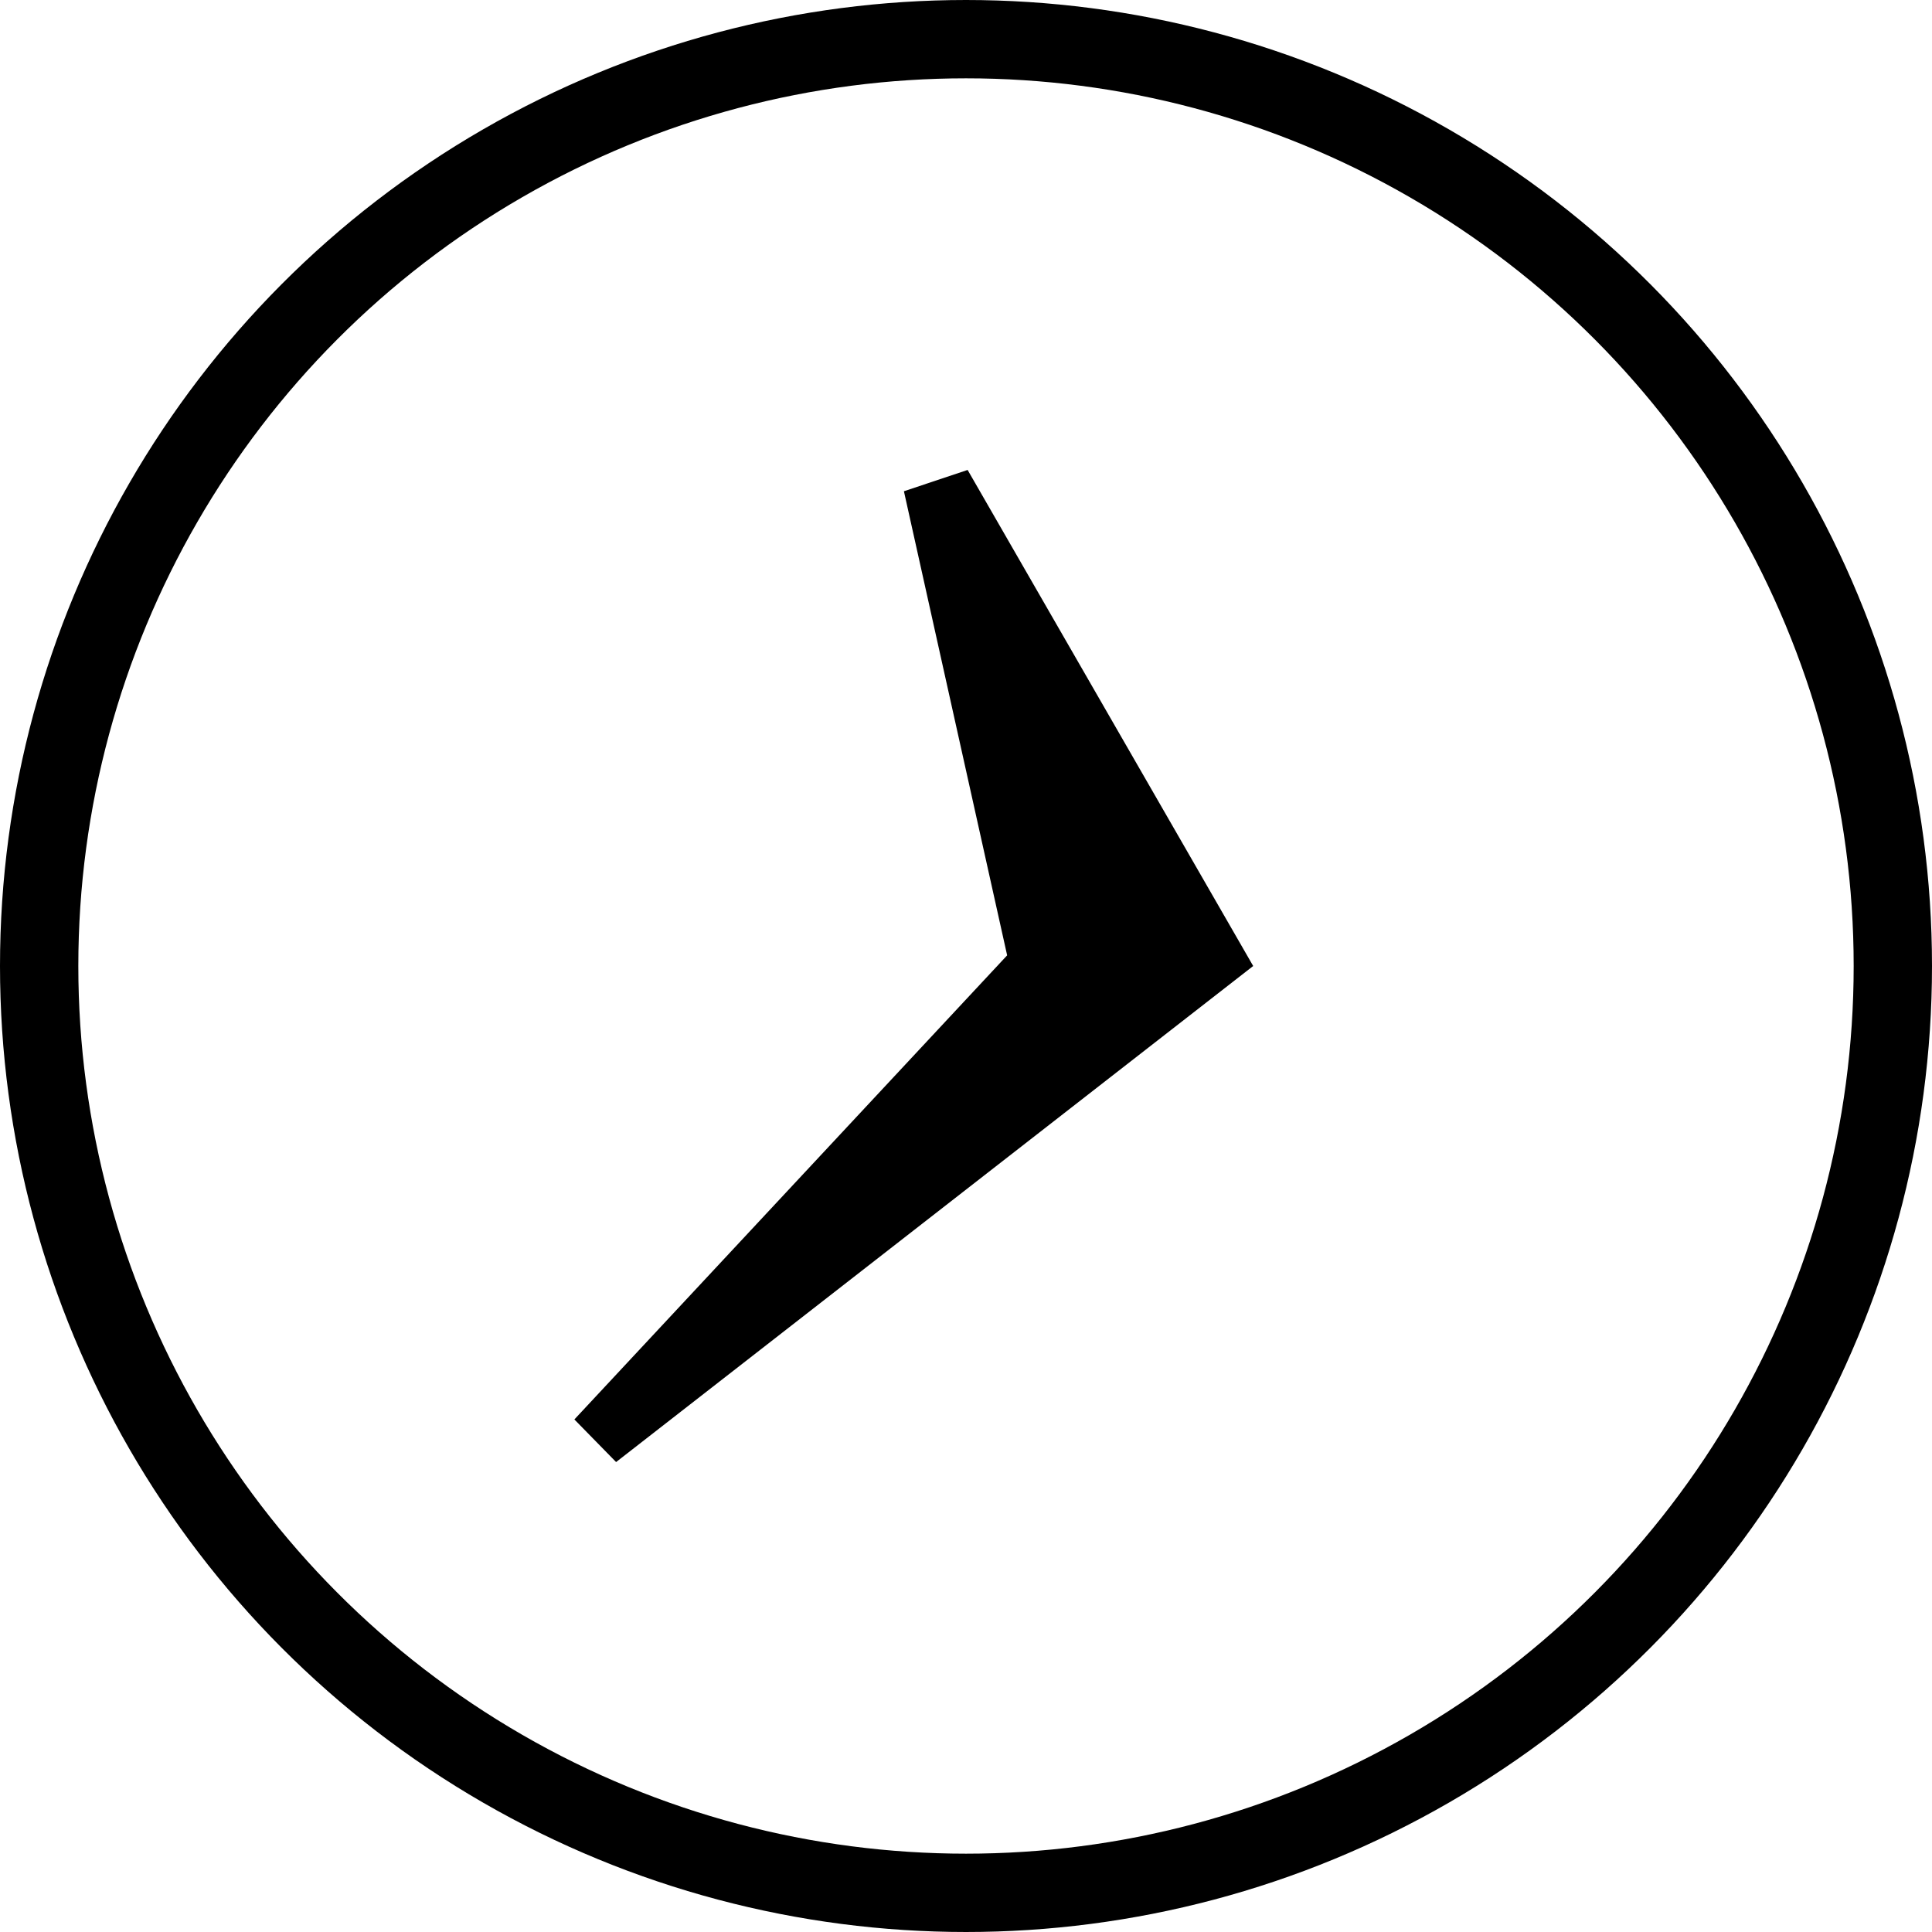
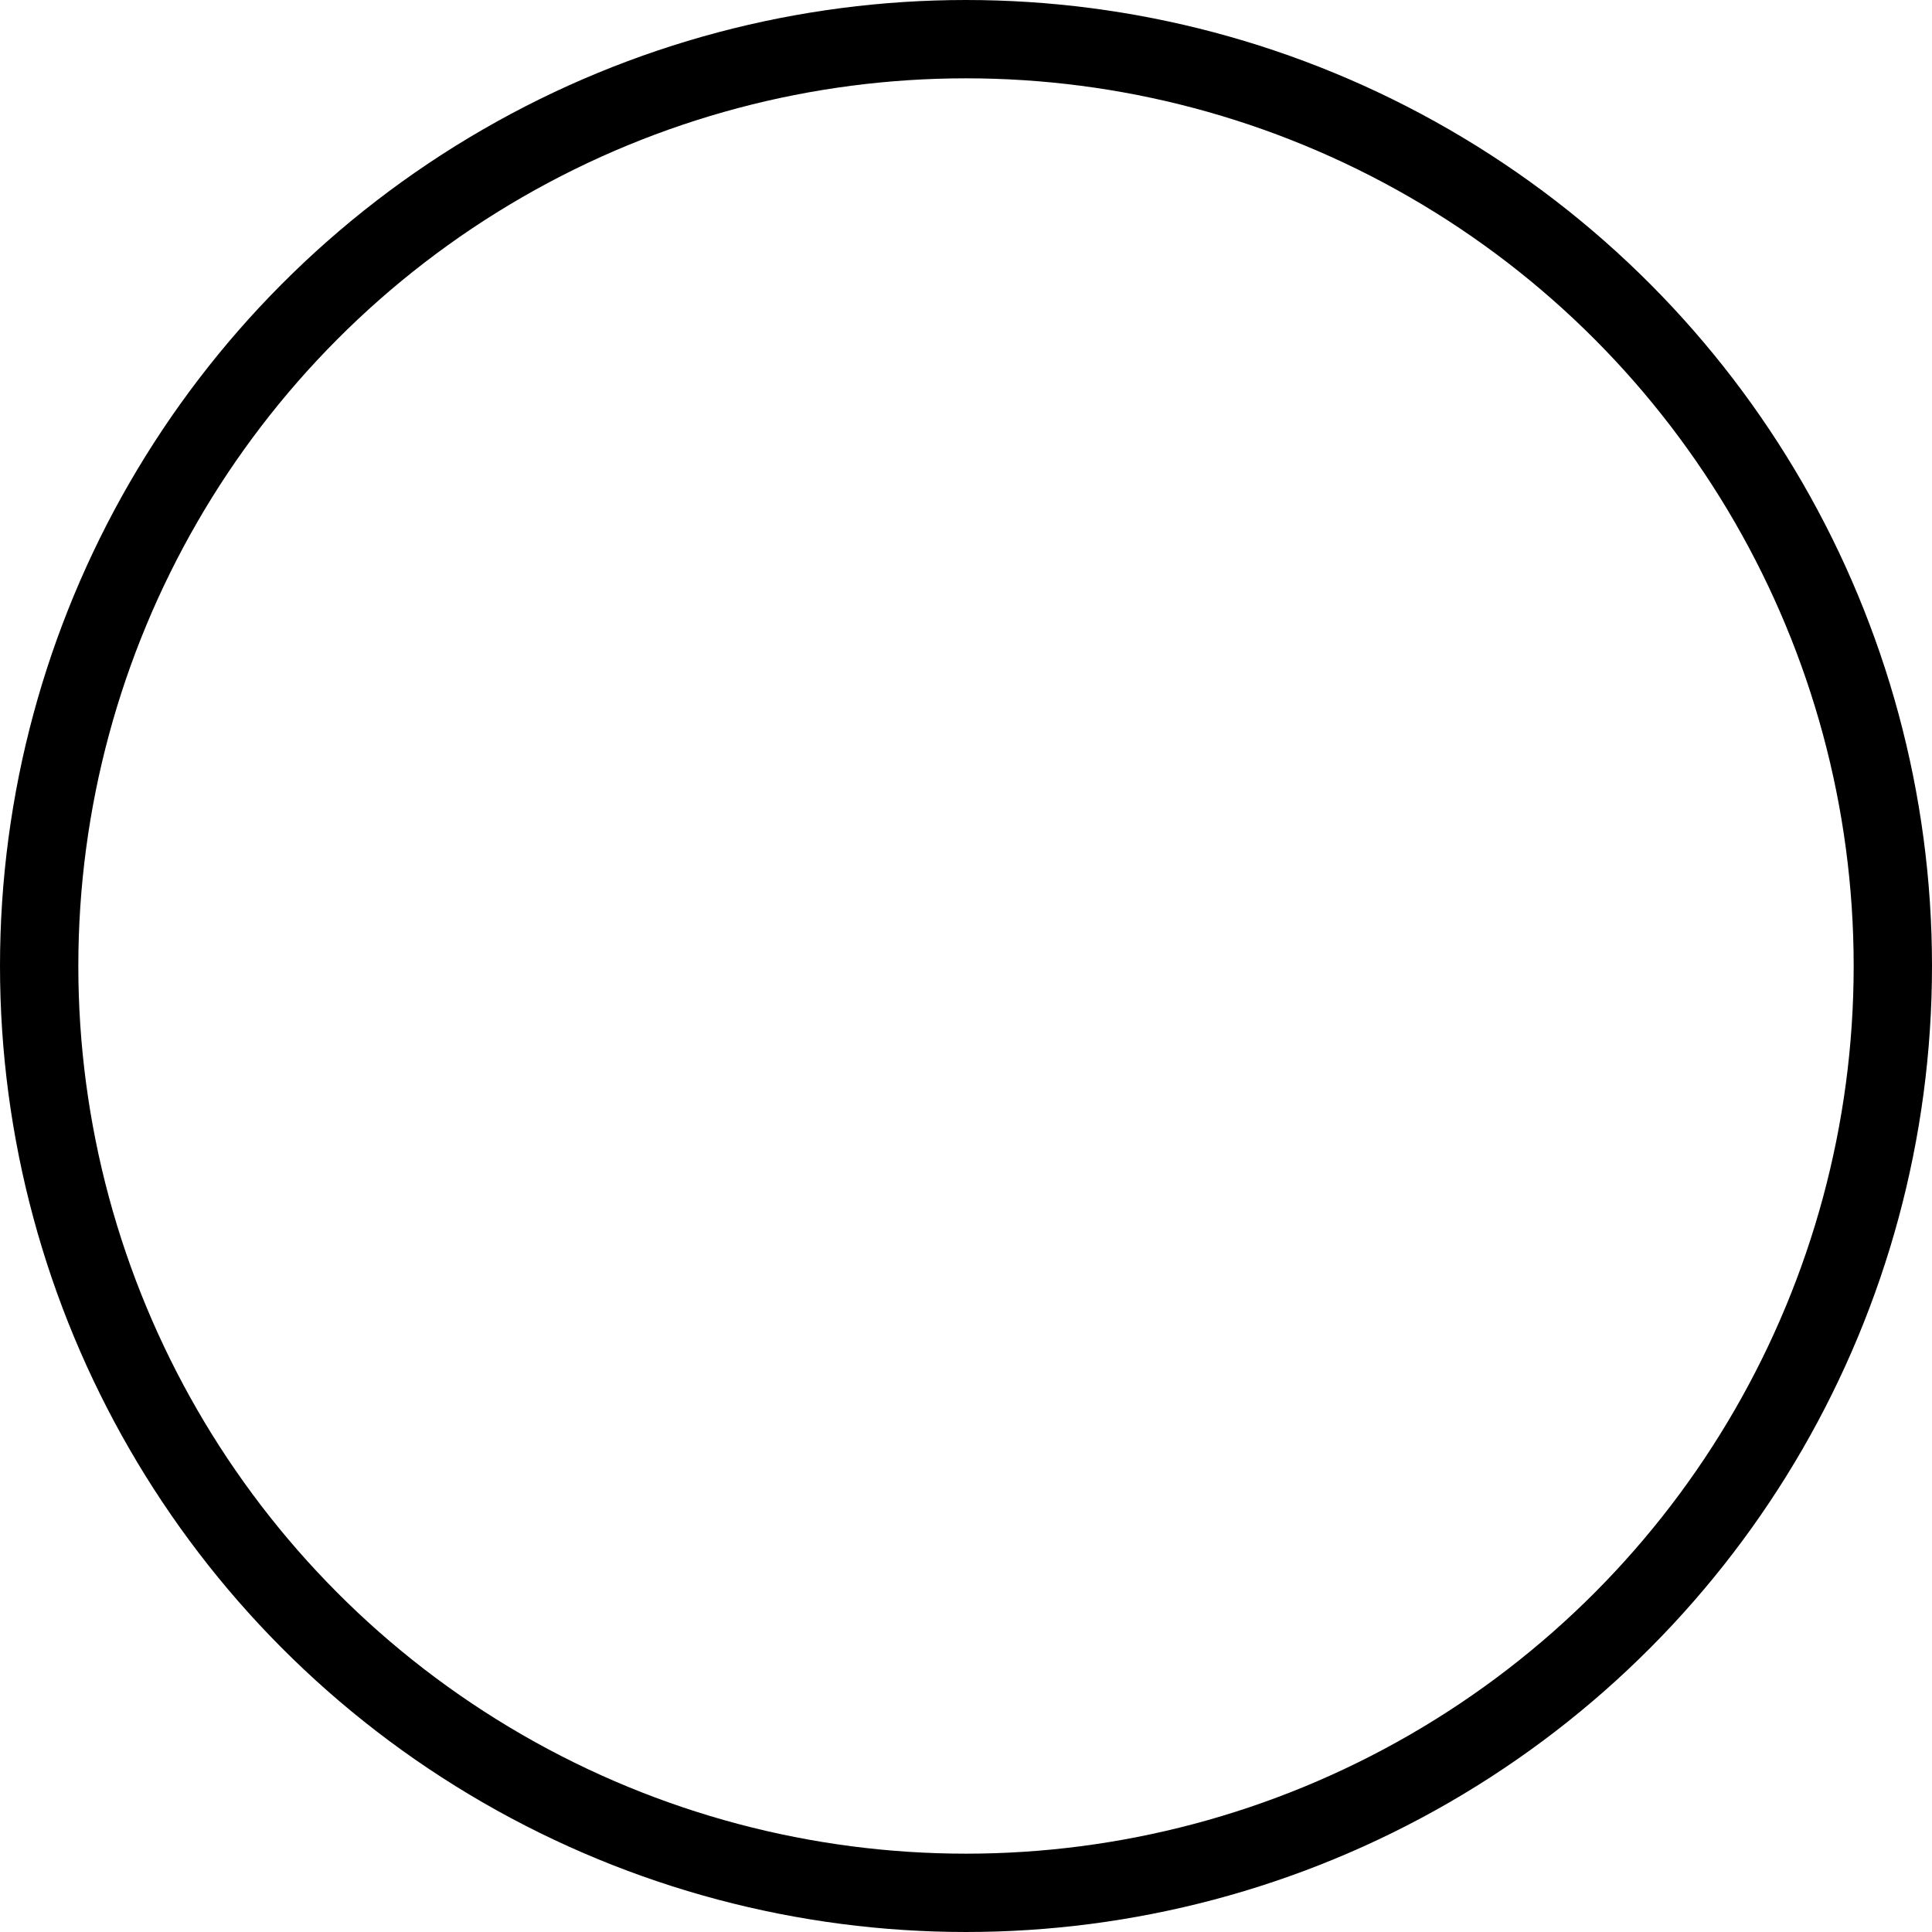
<svg xmlns="http://www.w3.org/2000/svg" width="37" height="37" viewBox="0 0 37 37" fill="none">
-   <path d="M11.799 28L11 27.184L19.288 18.296L17.311 9.408L18.531 9L24 18.5L11.799 28Z" fill="black" />
  <circle cx="18.5" cy="18.5" r="17.75" stroke="black" stroke-width="1.5" />
</svg>